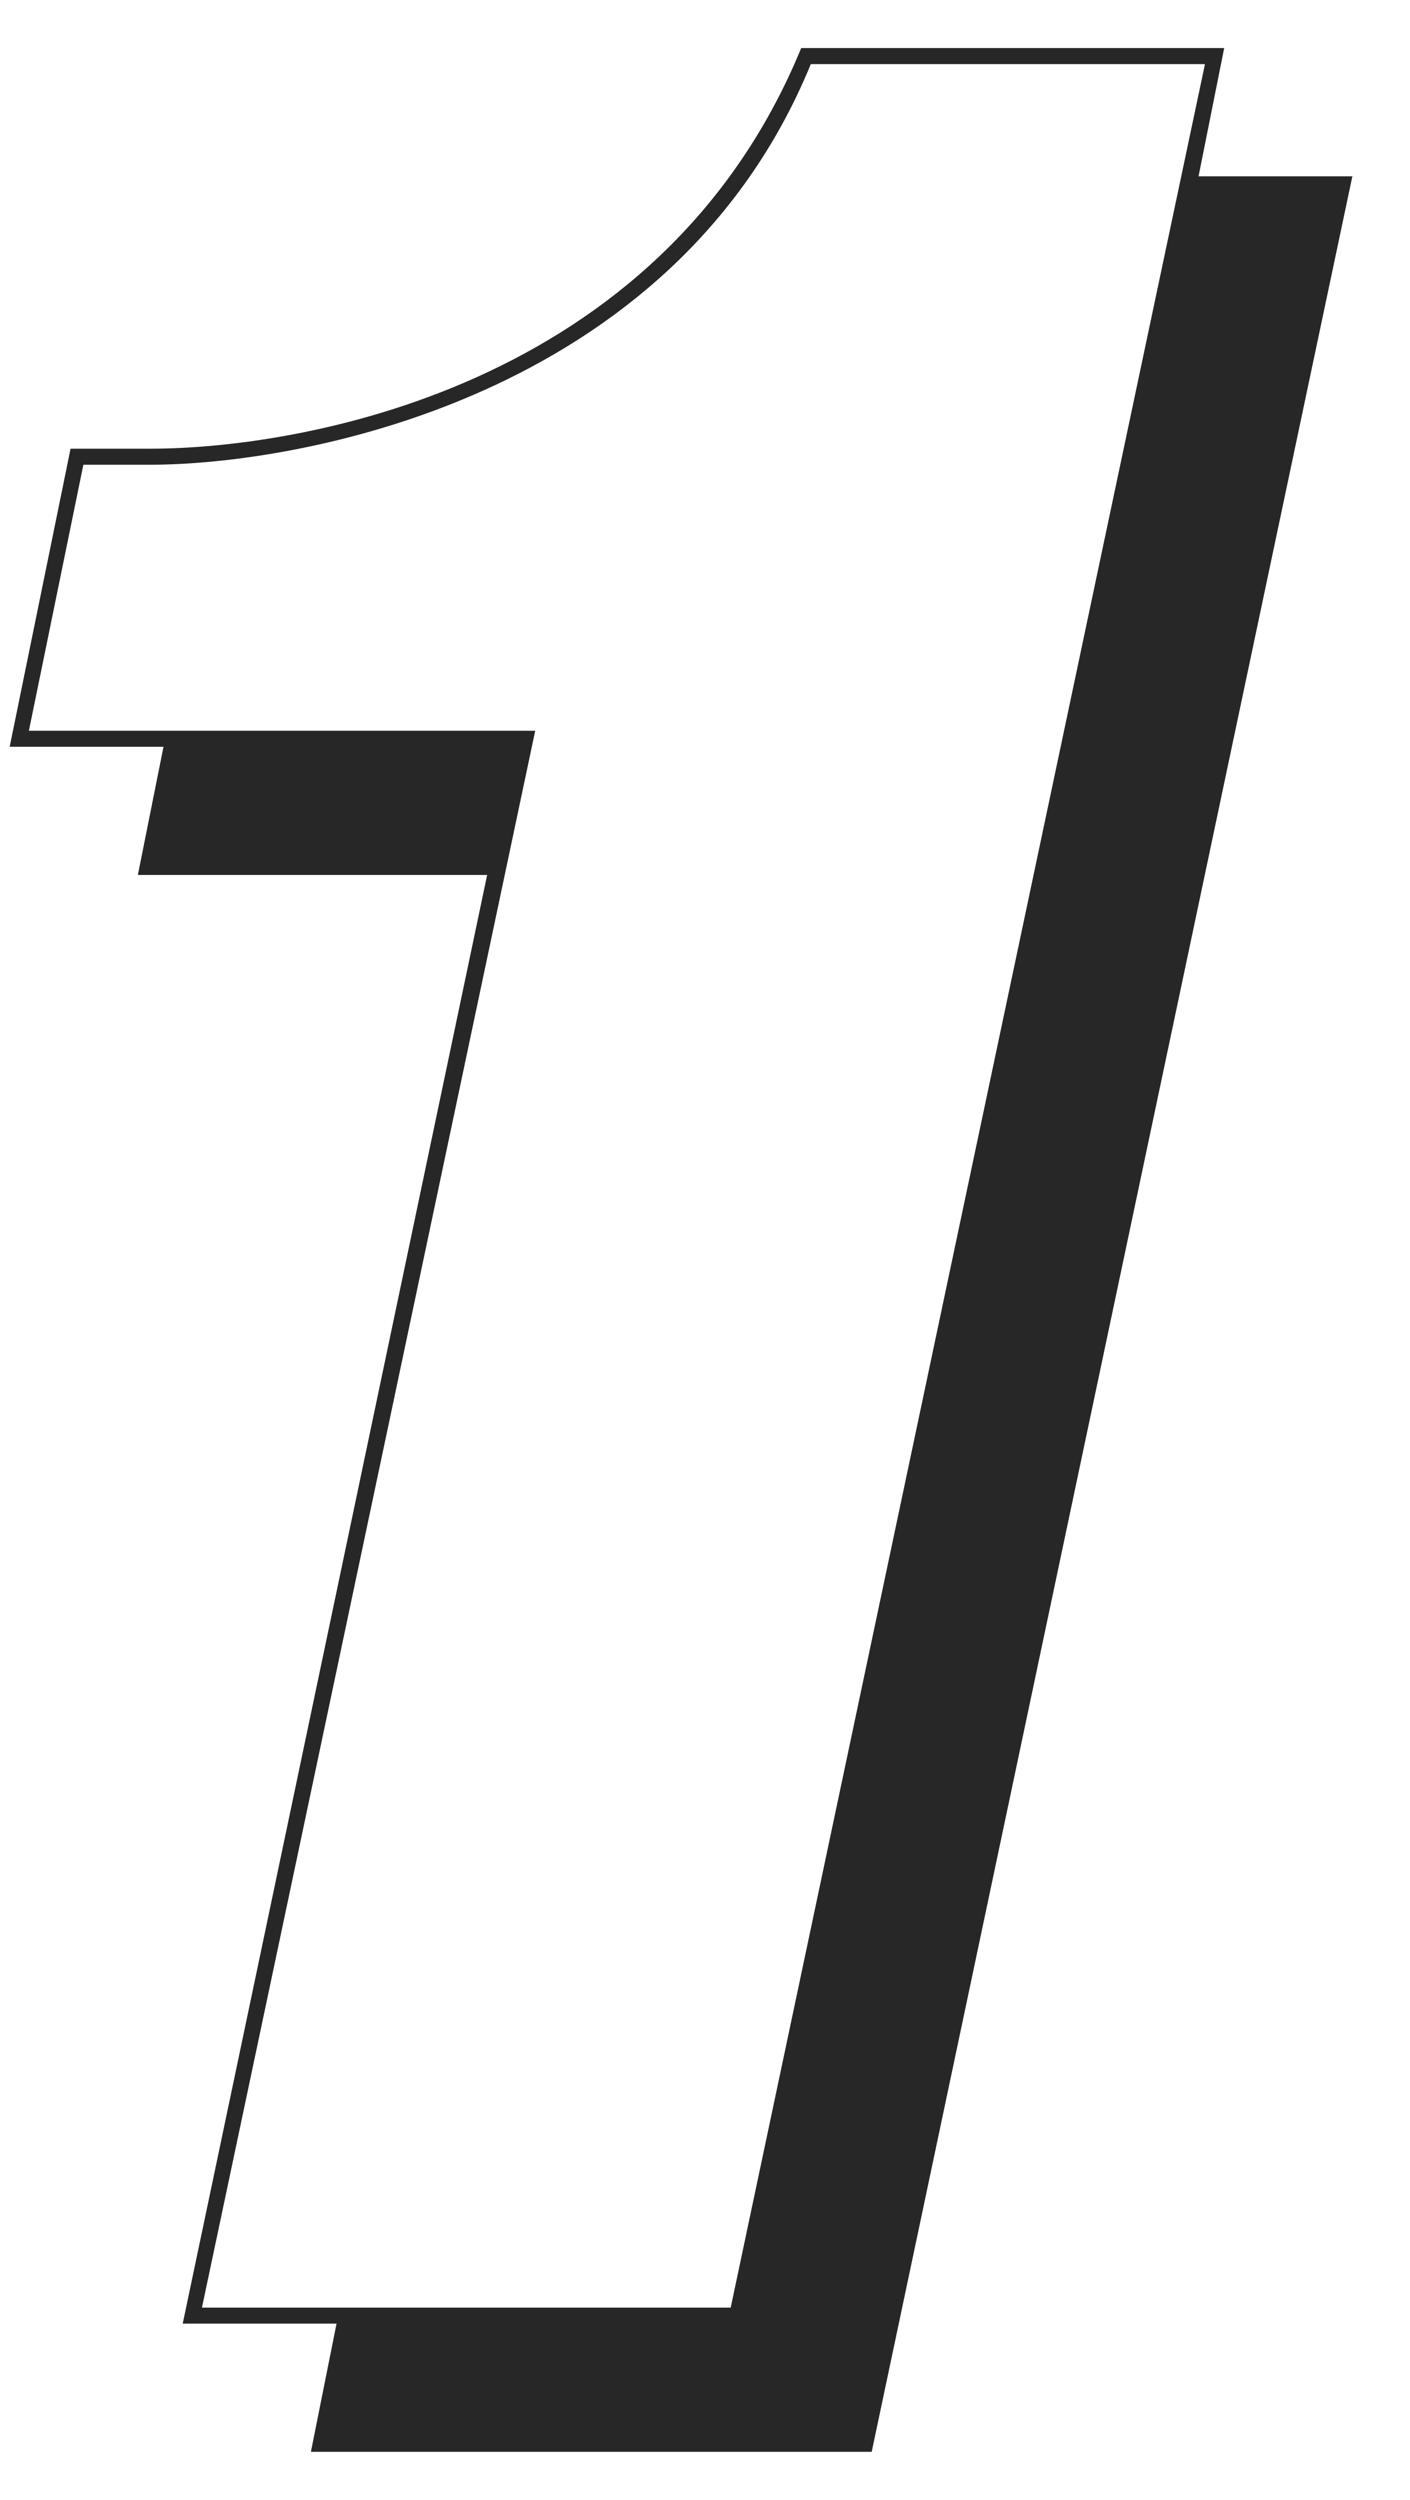
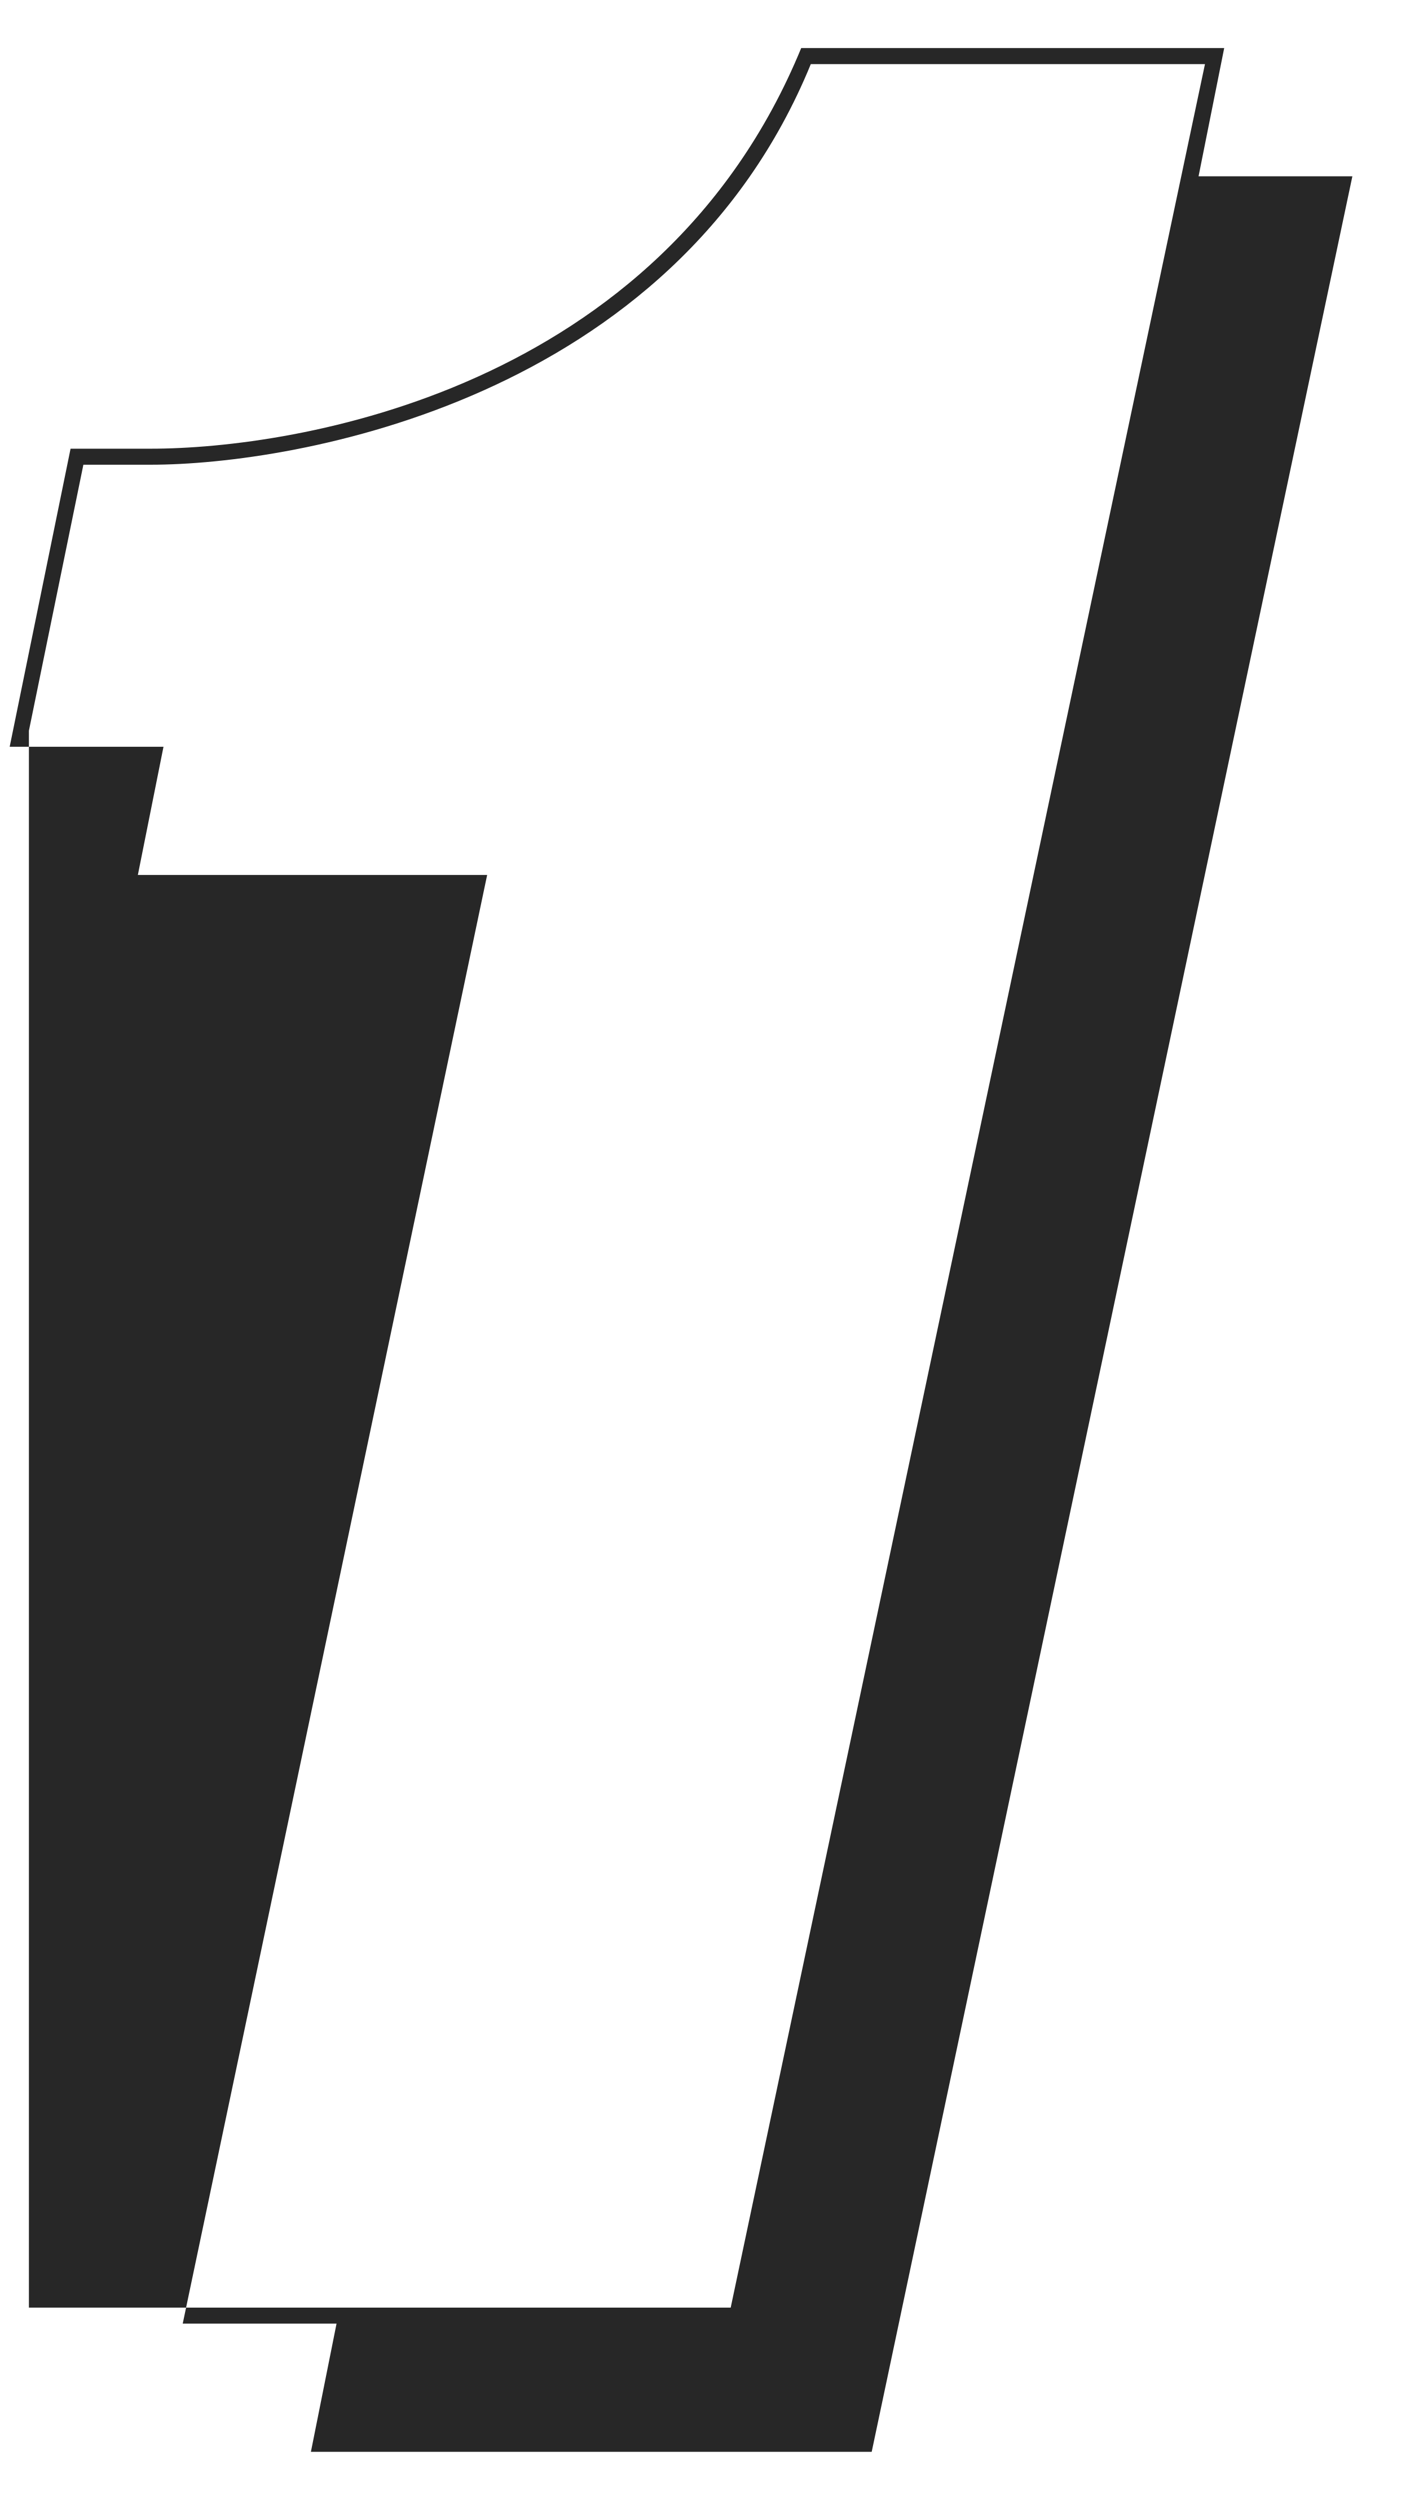
<svg xmlns="http://www.w3.org/2000/svg" width="22" height="39" viewBox="0 0 22 39" fill="none">
-   <path d="M0.151 11.65H2.551L2.151 13.65H7.601L2.851 36.25H5.251L4.851 38.25H13.601L21.101 2.75H18.701L19.101 0.75H12.501C10.301 6.1 4.601 7 2.351 7H1.101L0.151 11.65ZM0.451 11.4L1.301 7.25H2.351C4.601 7.25 10.501 6.25 12.651 1H18.801L11.401 36H3.151L8.351 11.4H0.451Z" fill="#272727" />
+   <path d="M0.151 11.65H2.551L2.151 13.65H7.601L2.851 36.25H5.251L4.851 38.25H13.601L21.101 2.75H18.701L19.101 0.75H12.501C10.301 6.1 4.601 7 2.351 7H1.101L0.151 11.65ZM0.451 11.4L1.301 7.25H2.351C4.601 7.25 10.501 6.25 12.651 1H18.801L11.401 36H3.151H0.451Z" fill="#272727" />
</svg>